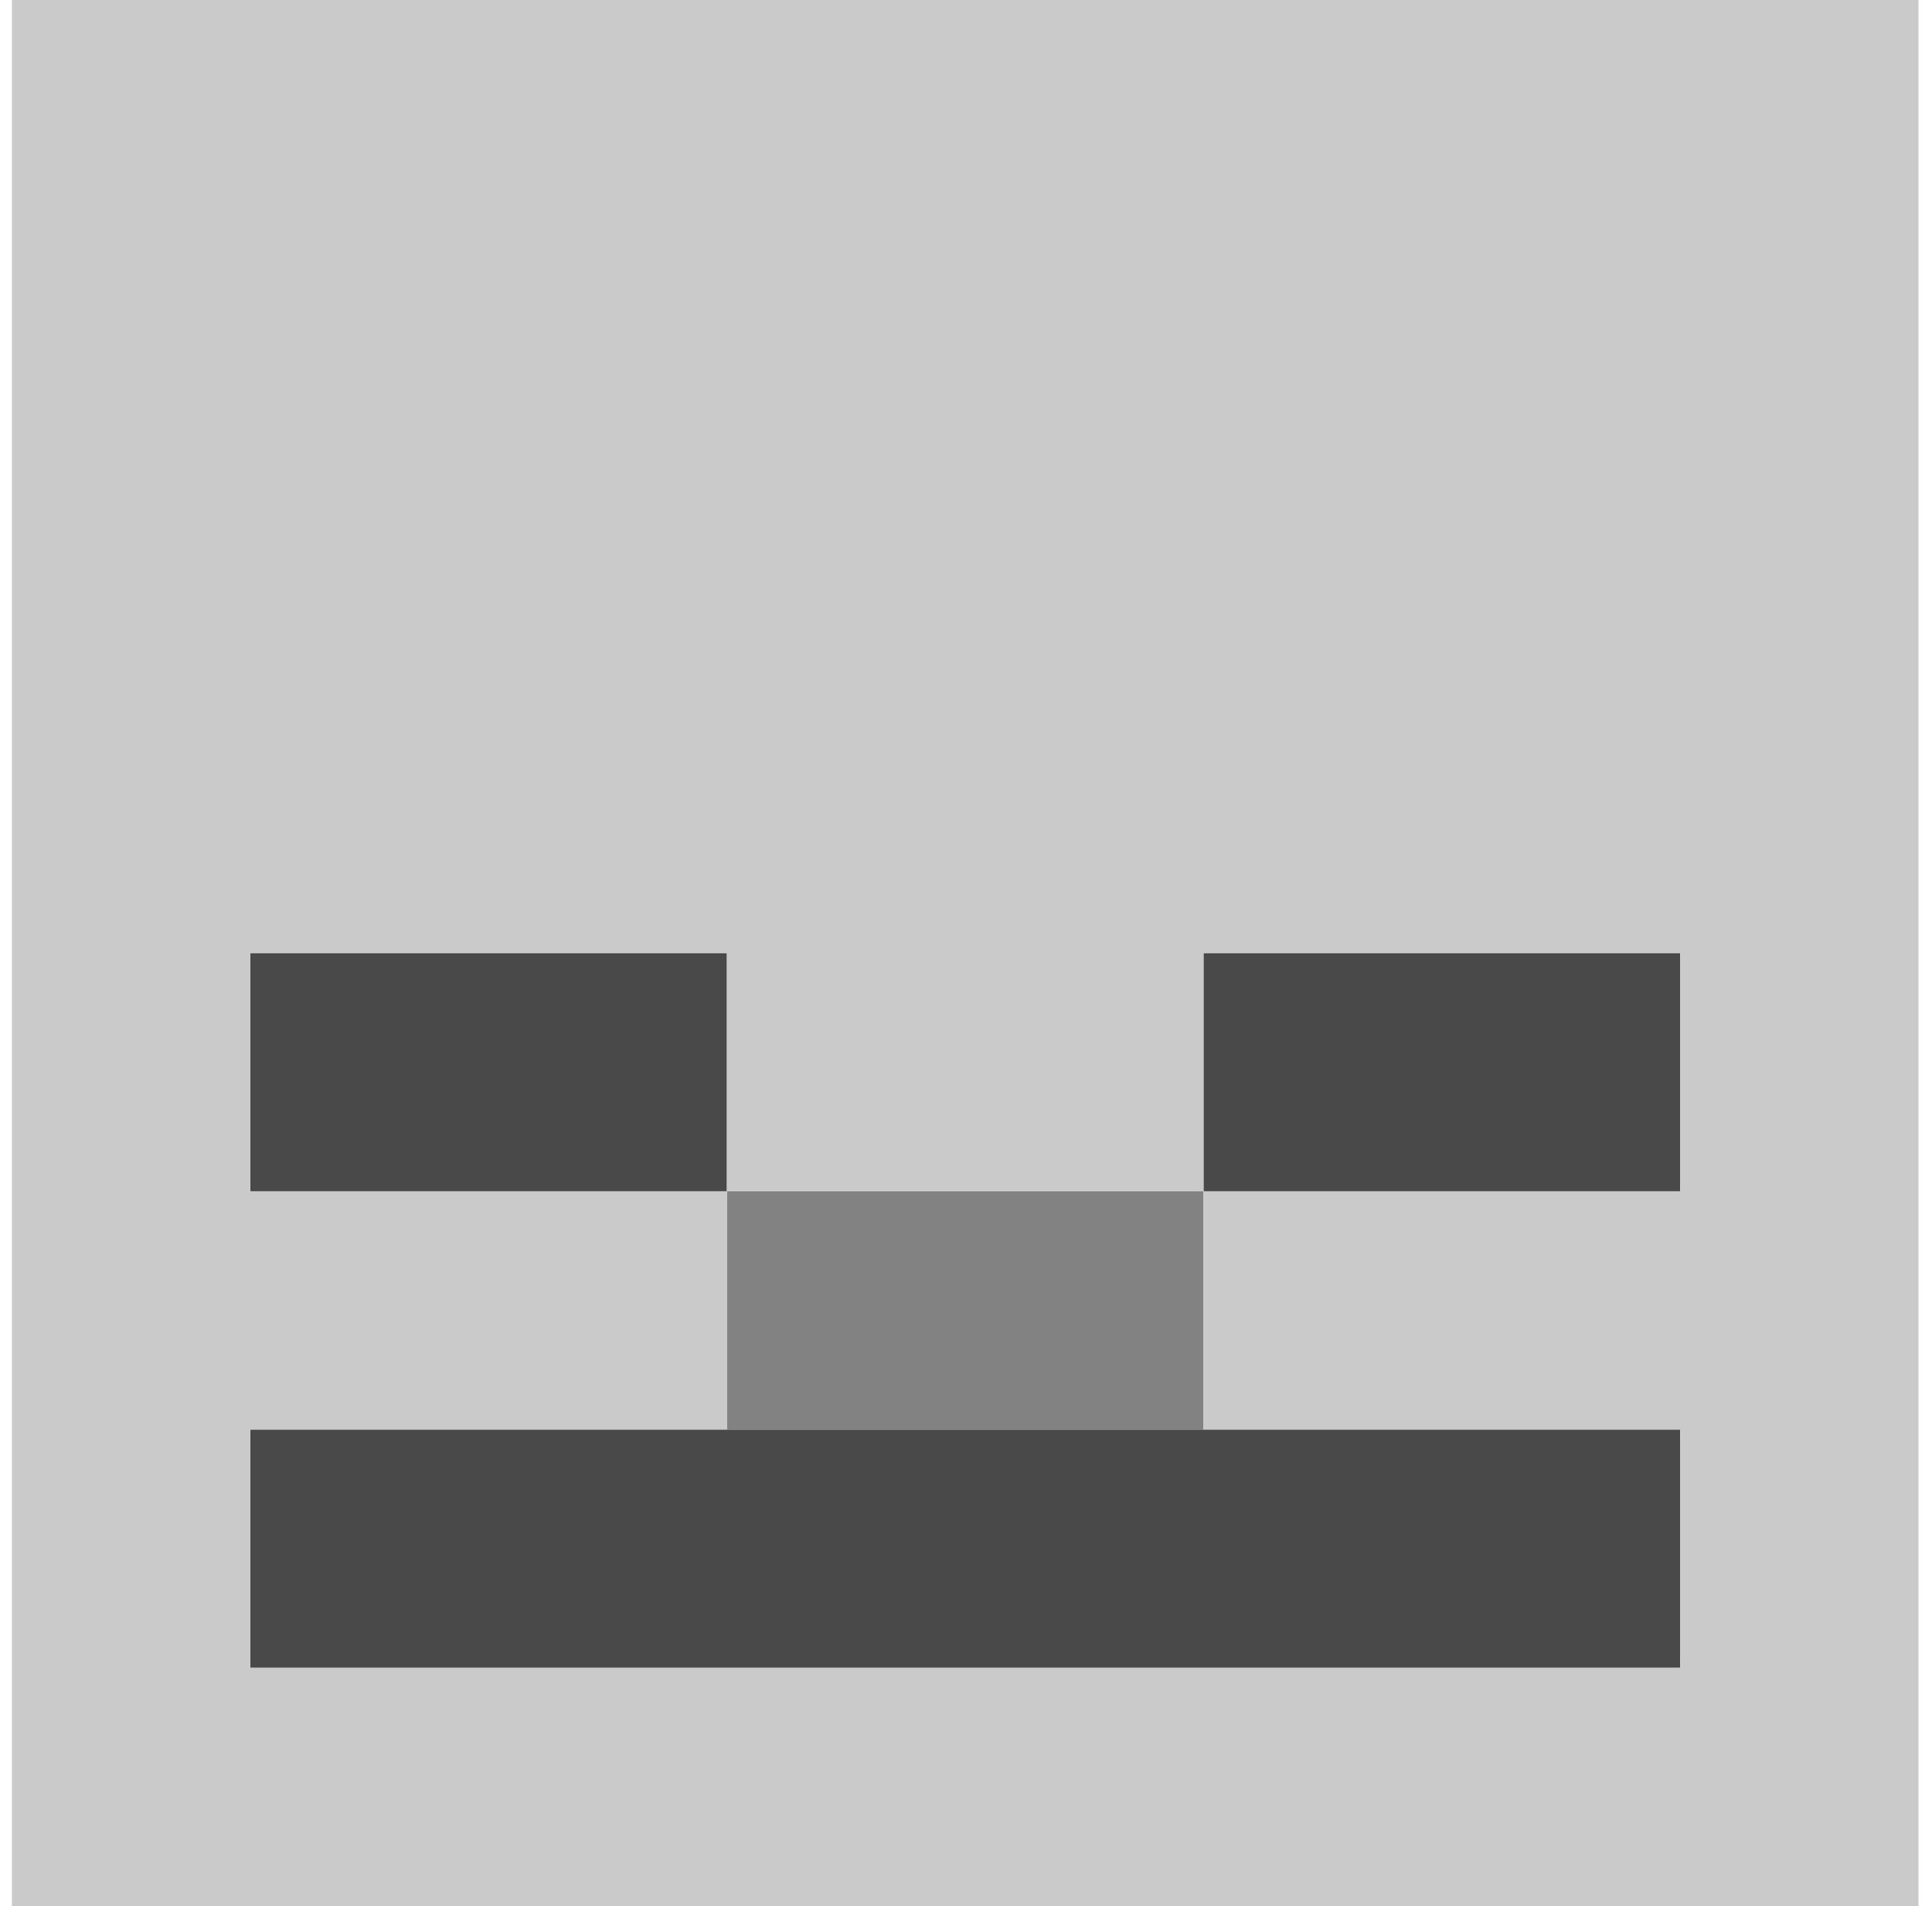
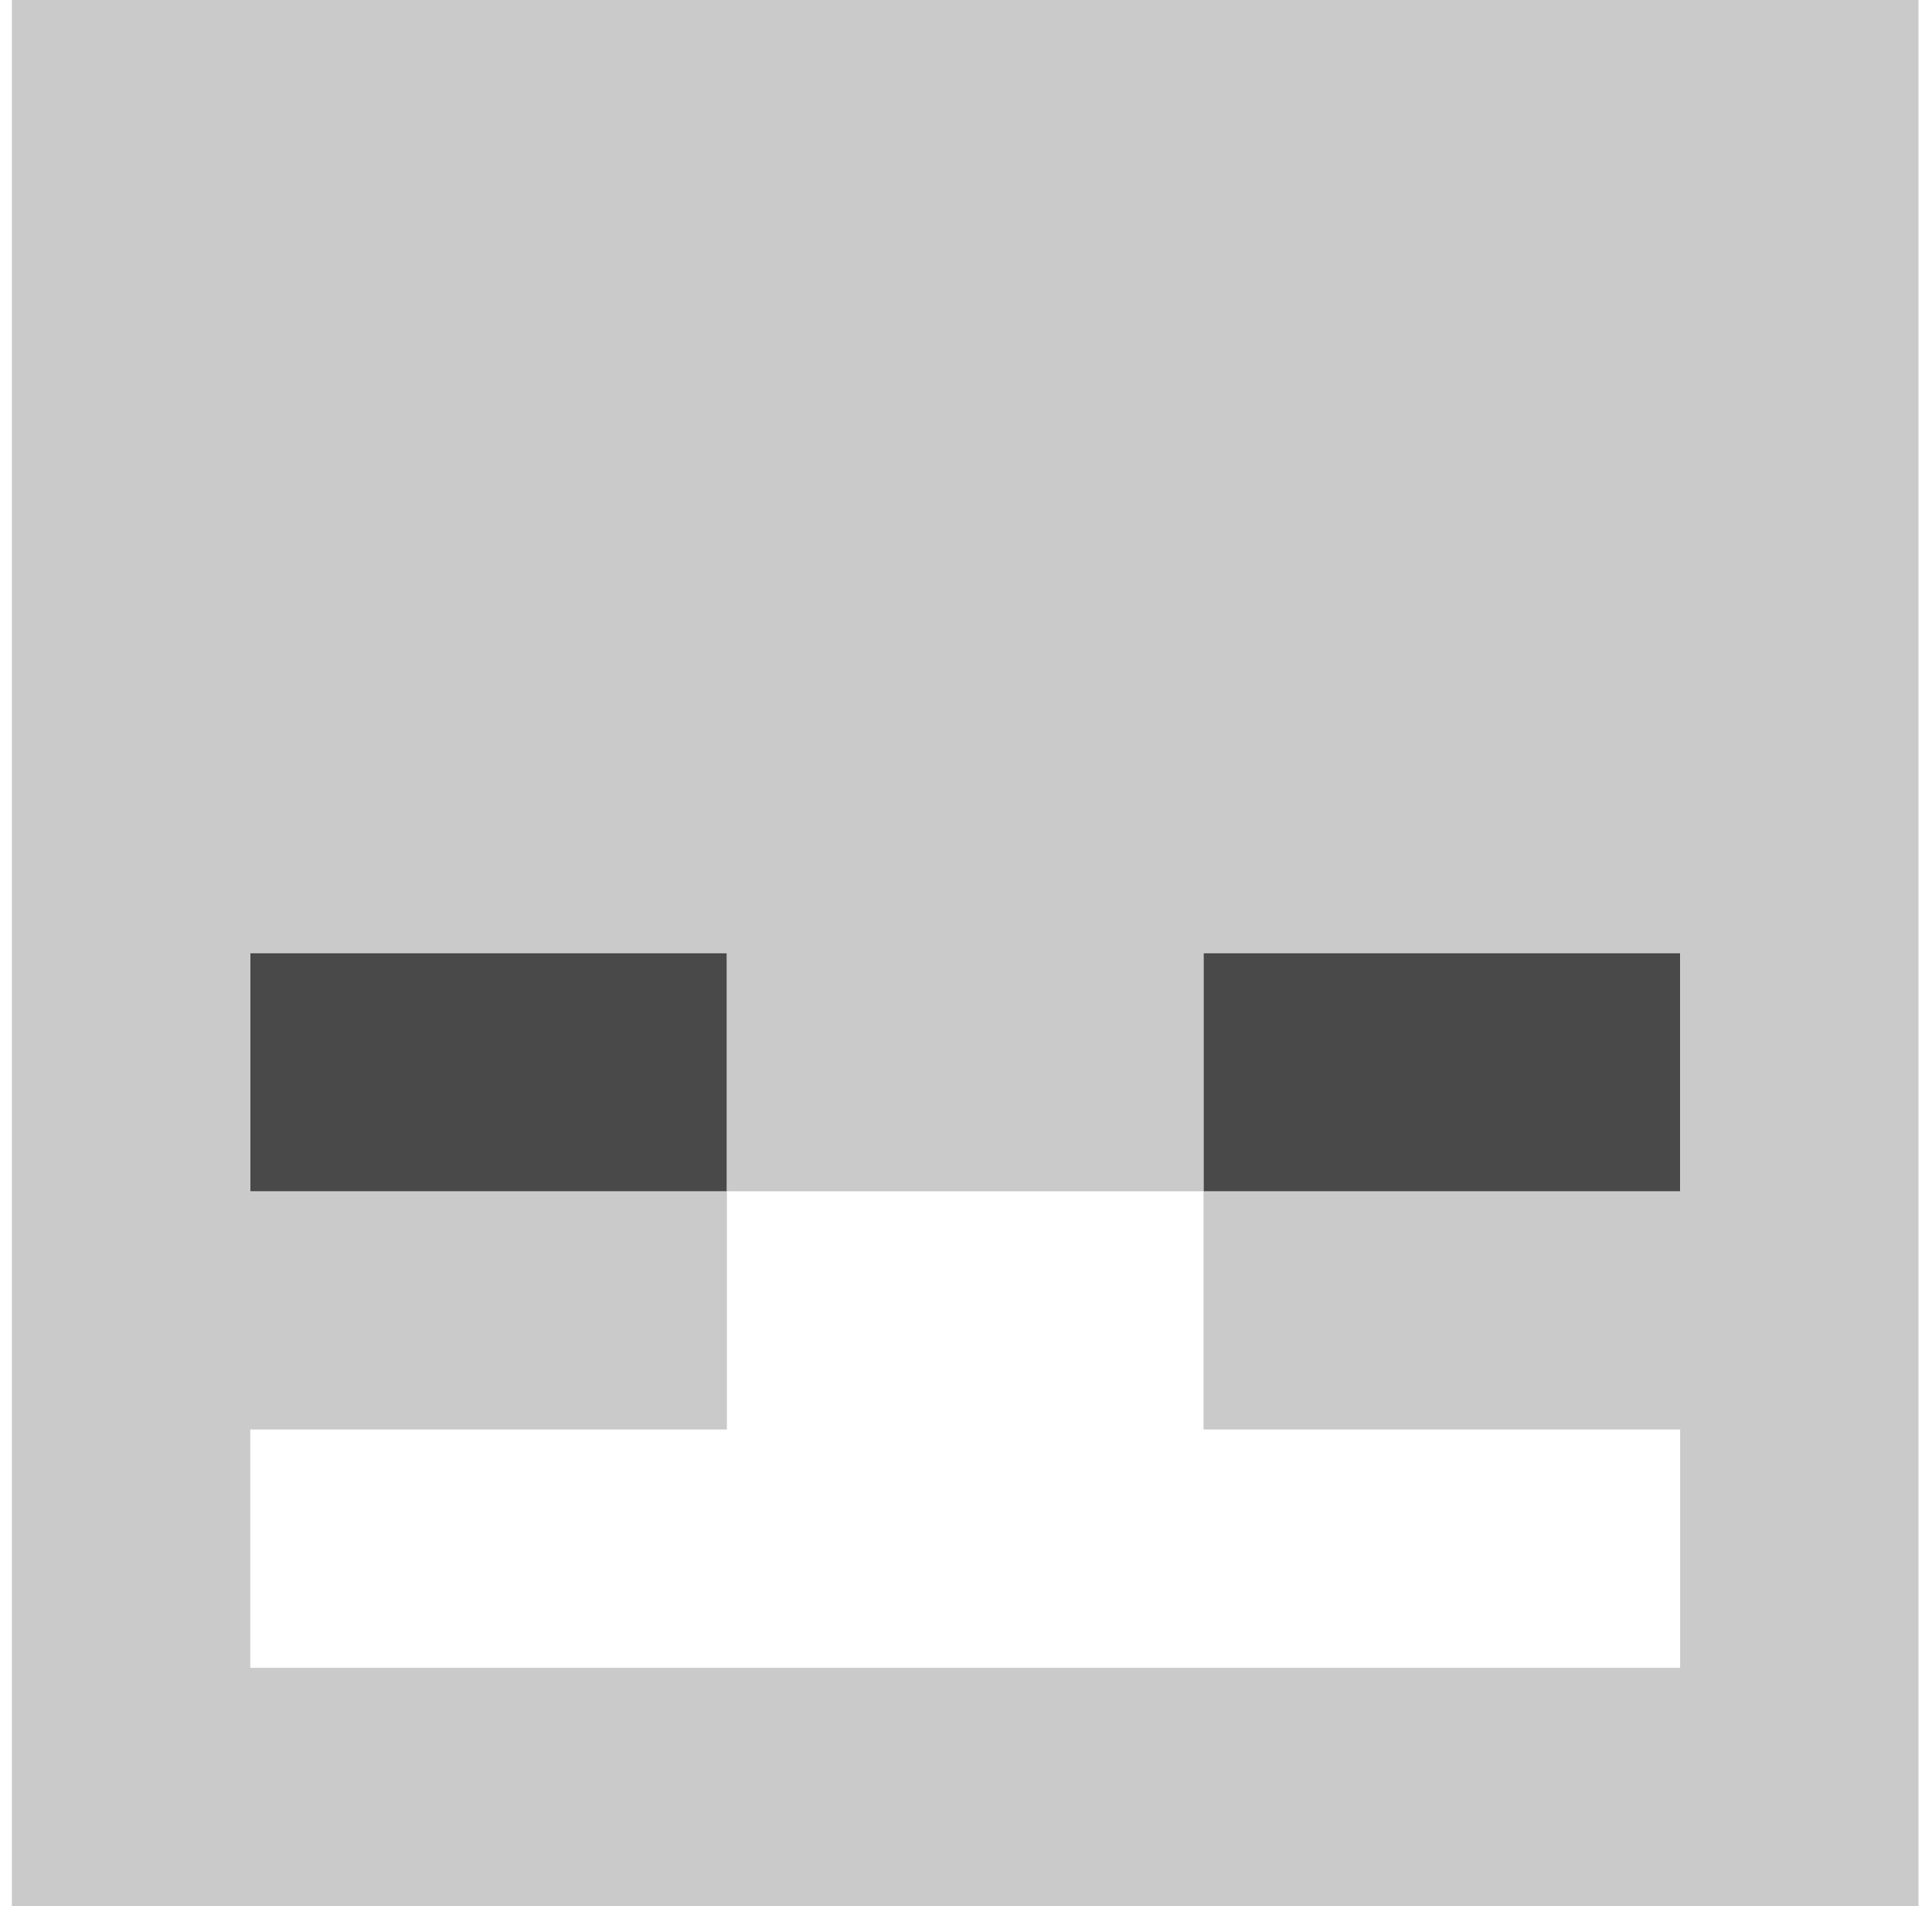
<svg xmlns="http://www.w3.org/2000/svg" width="76" height="75" viewBox="0 0 76 75" fill="none">
-   <path d="M56.716 56.249H9.845V65.625H66.092V56.249H56.716Z" fill="#494949" />
-   <path d="M37.97 46.874H28.594V56.249H47.343V46.874H37.97Z" fill="#828282" />
-   <path d="M19.221 37.499H9.845V46.874H28.594V37.499H19.221Z" fill="#494949" />
+   <path d="M19.221 37.499H9.845V46.874H28.594V37.499Z" fill="#494949" />
  <path d="M56.715 37.499H47.343V46.874H66.092V37.499H56.715Z" fill="#494949" />
  <path d="M66.092 46.875H47.343V56.249H66.092V65.625H9.845V56.249H28.594V46.875H9.845V37.5H28.594V46.875H47.343V37.5H66.092V46.875H66.092ZM66.092 0H0.468V75H75.468V0H66.092Z" fill="#CACACA" />
</svg>